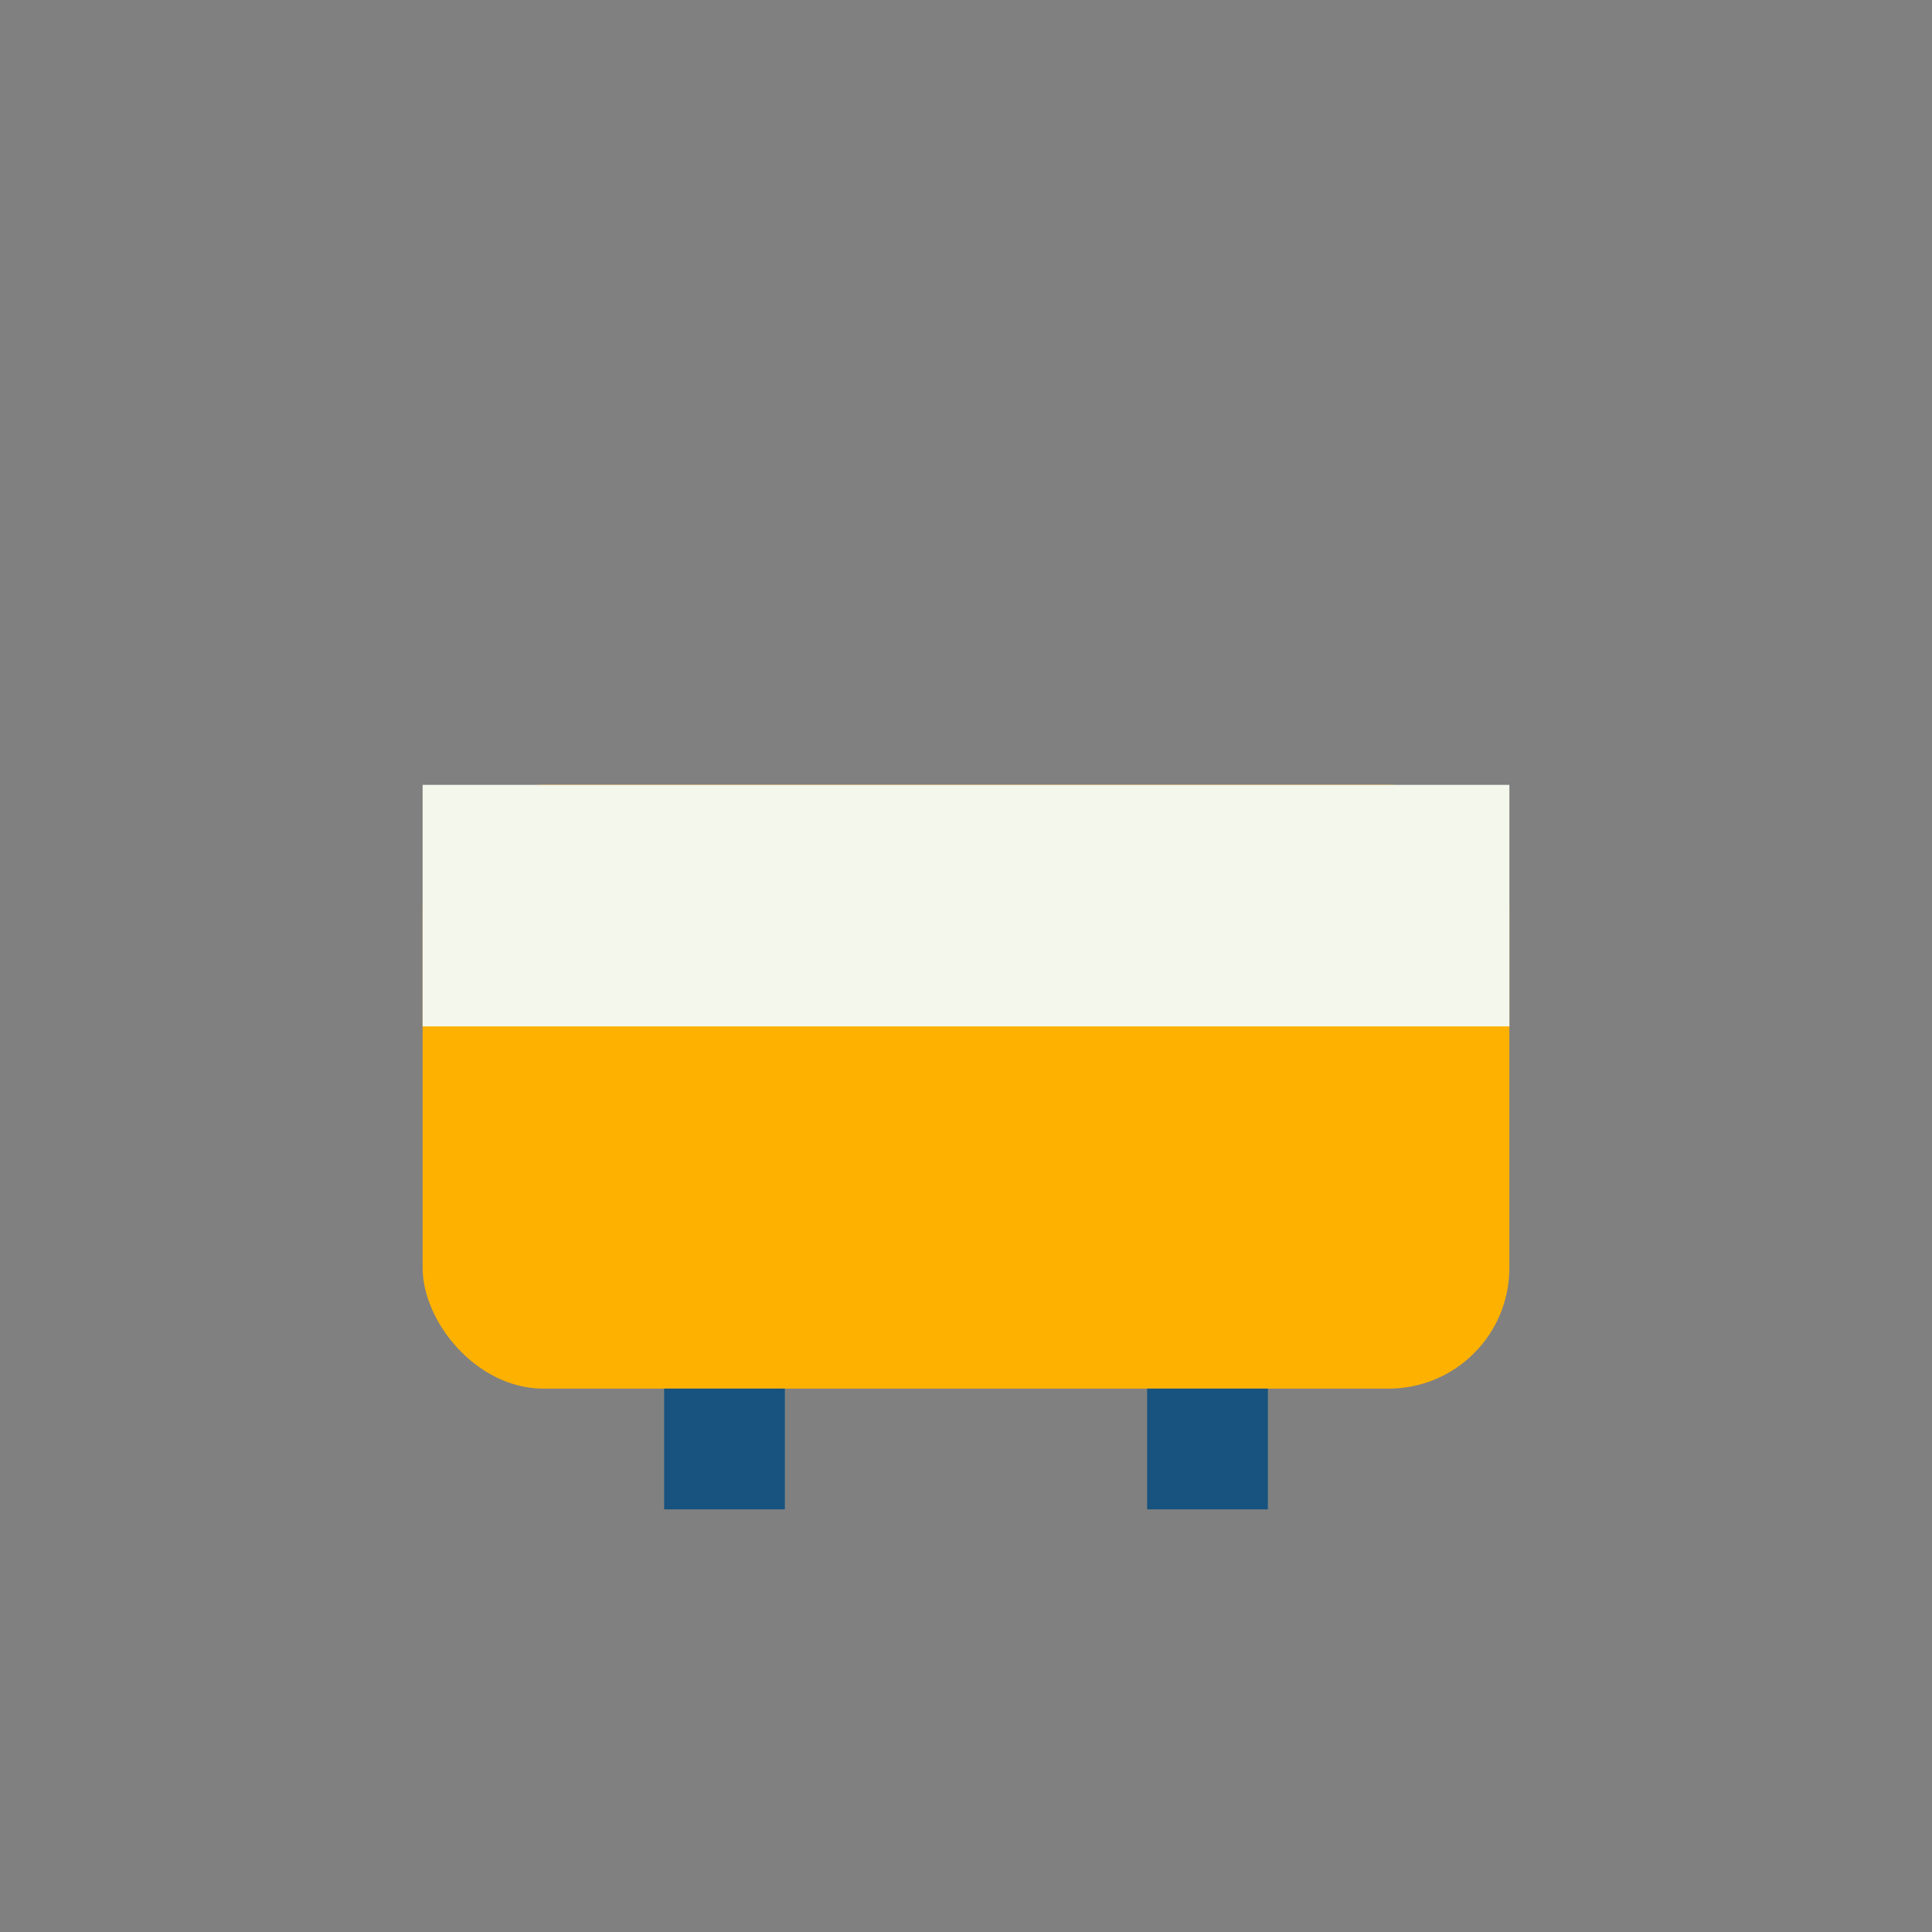
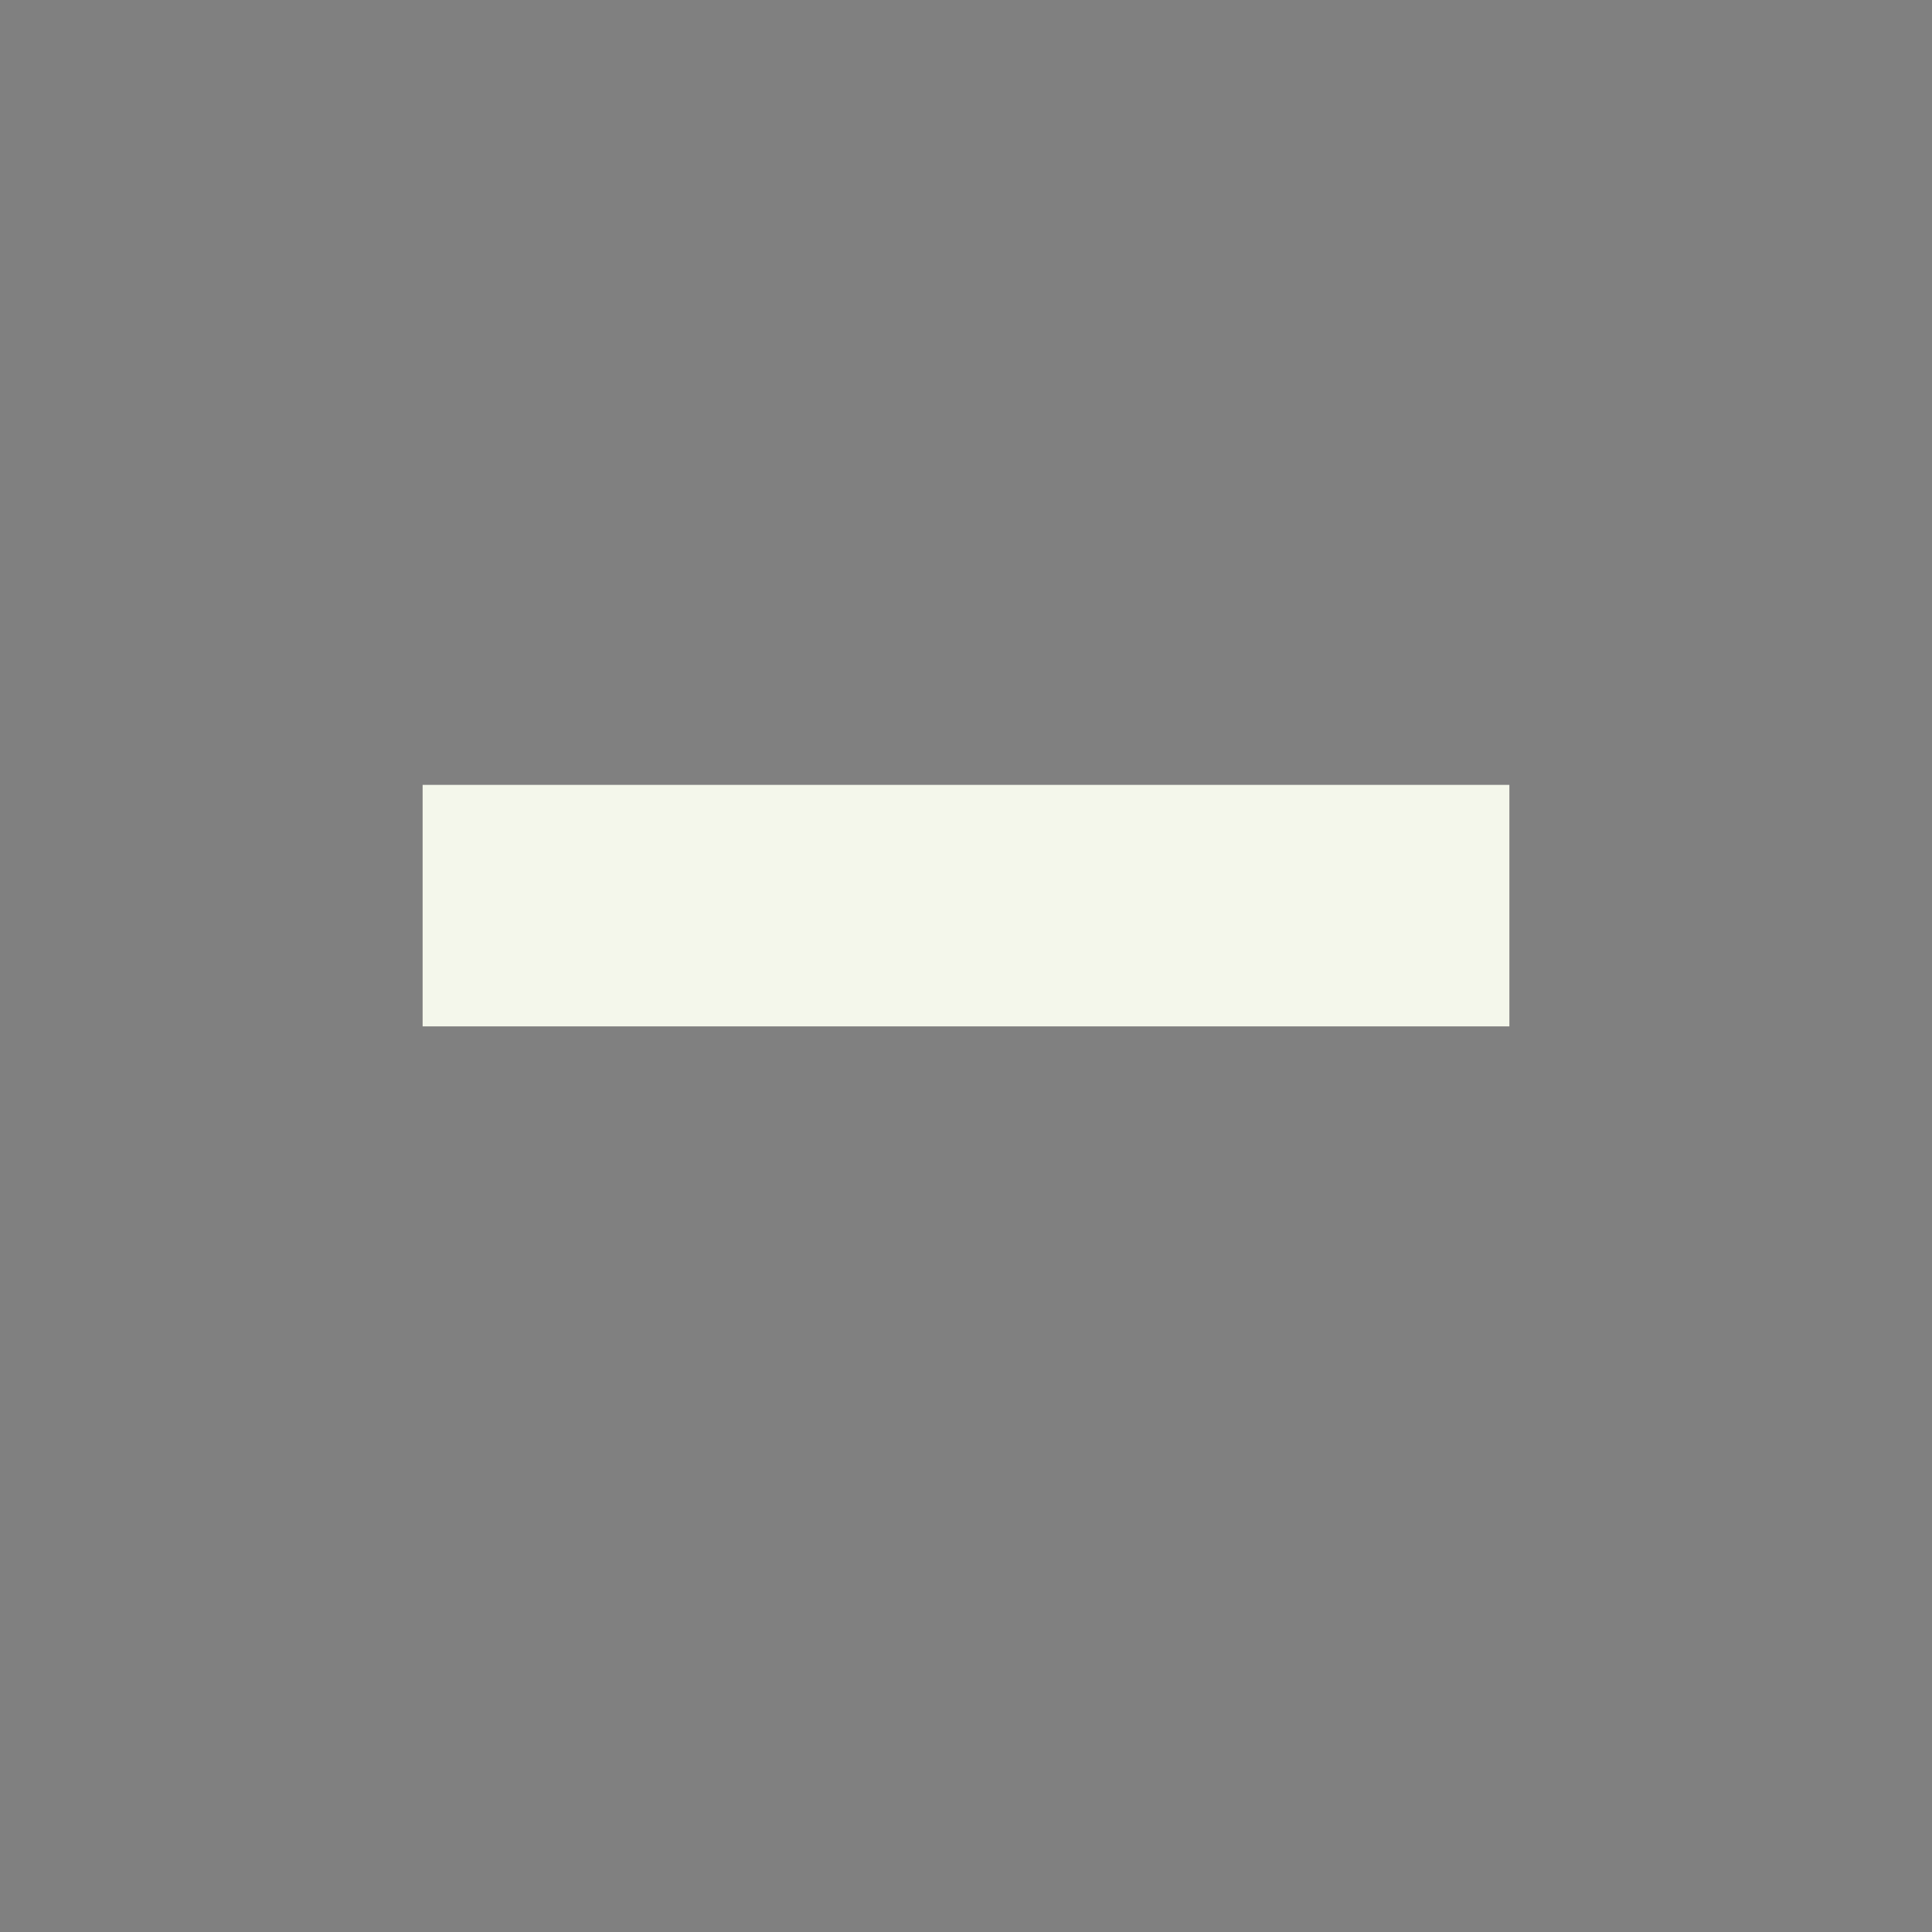
<svg xmlns="http://www.w3.org/2000/svg" width="32" height="32" viewBox="0 0 32 32">
  <rect x="0" y="0" width="32" height="32" fill="#808080" stroke="none" />
-   <rect x="7" y="13" width="18" height="10" rx="2" fill="#FFB100" />
  <rect x="7" y="13" width="18" height="4" fill="#F4F7EB" />
-   <path d="M12 23v2M20 23v2" stroke="#17537E" stroke-width="2" />
</svg>